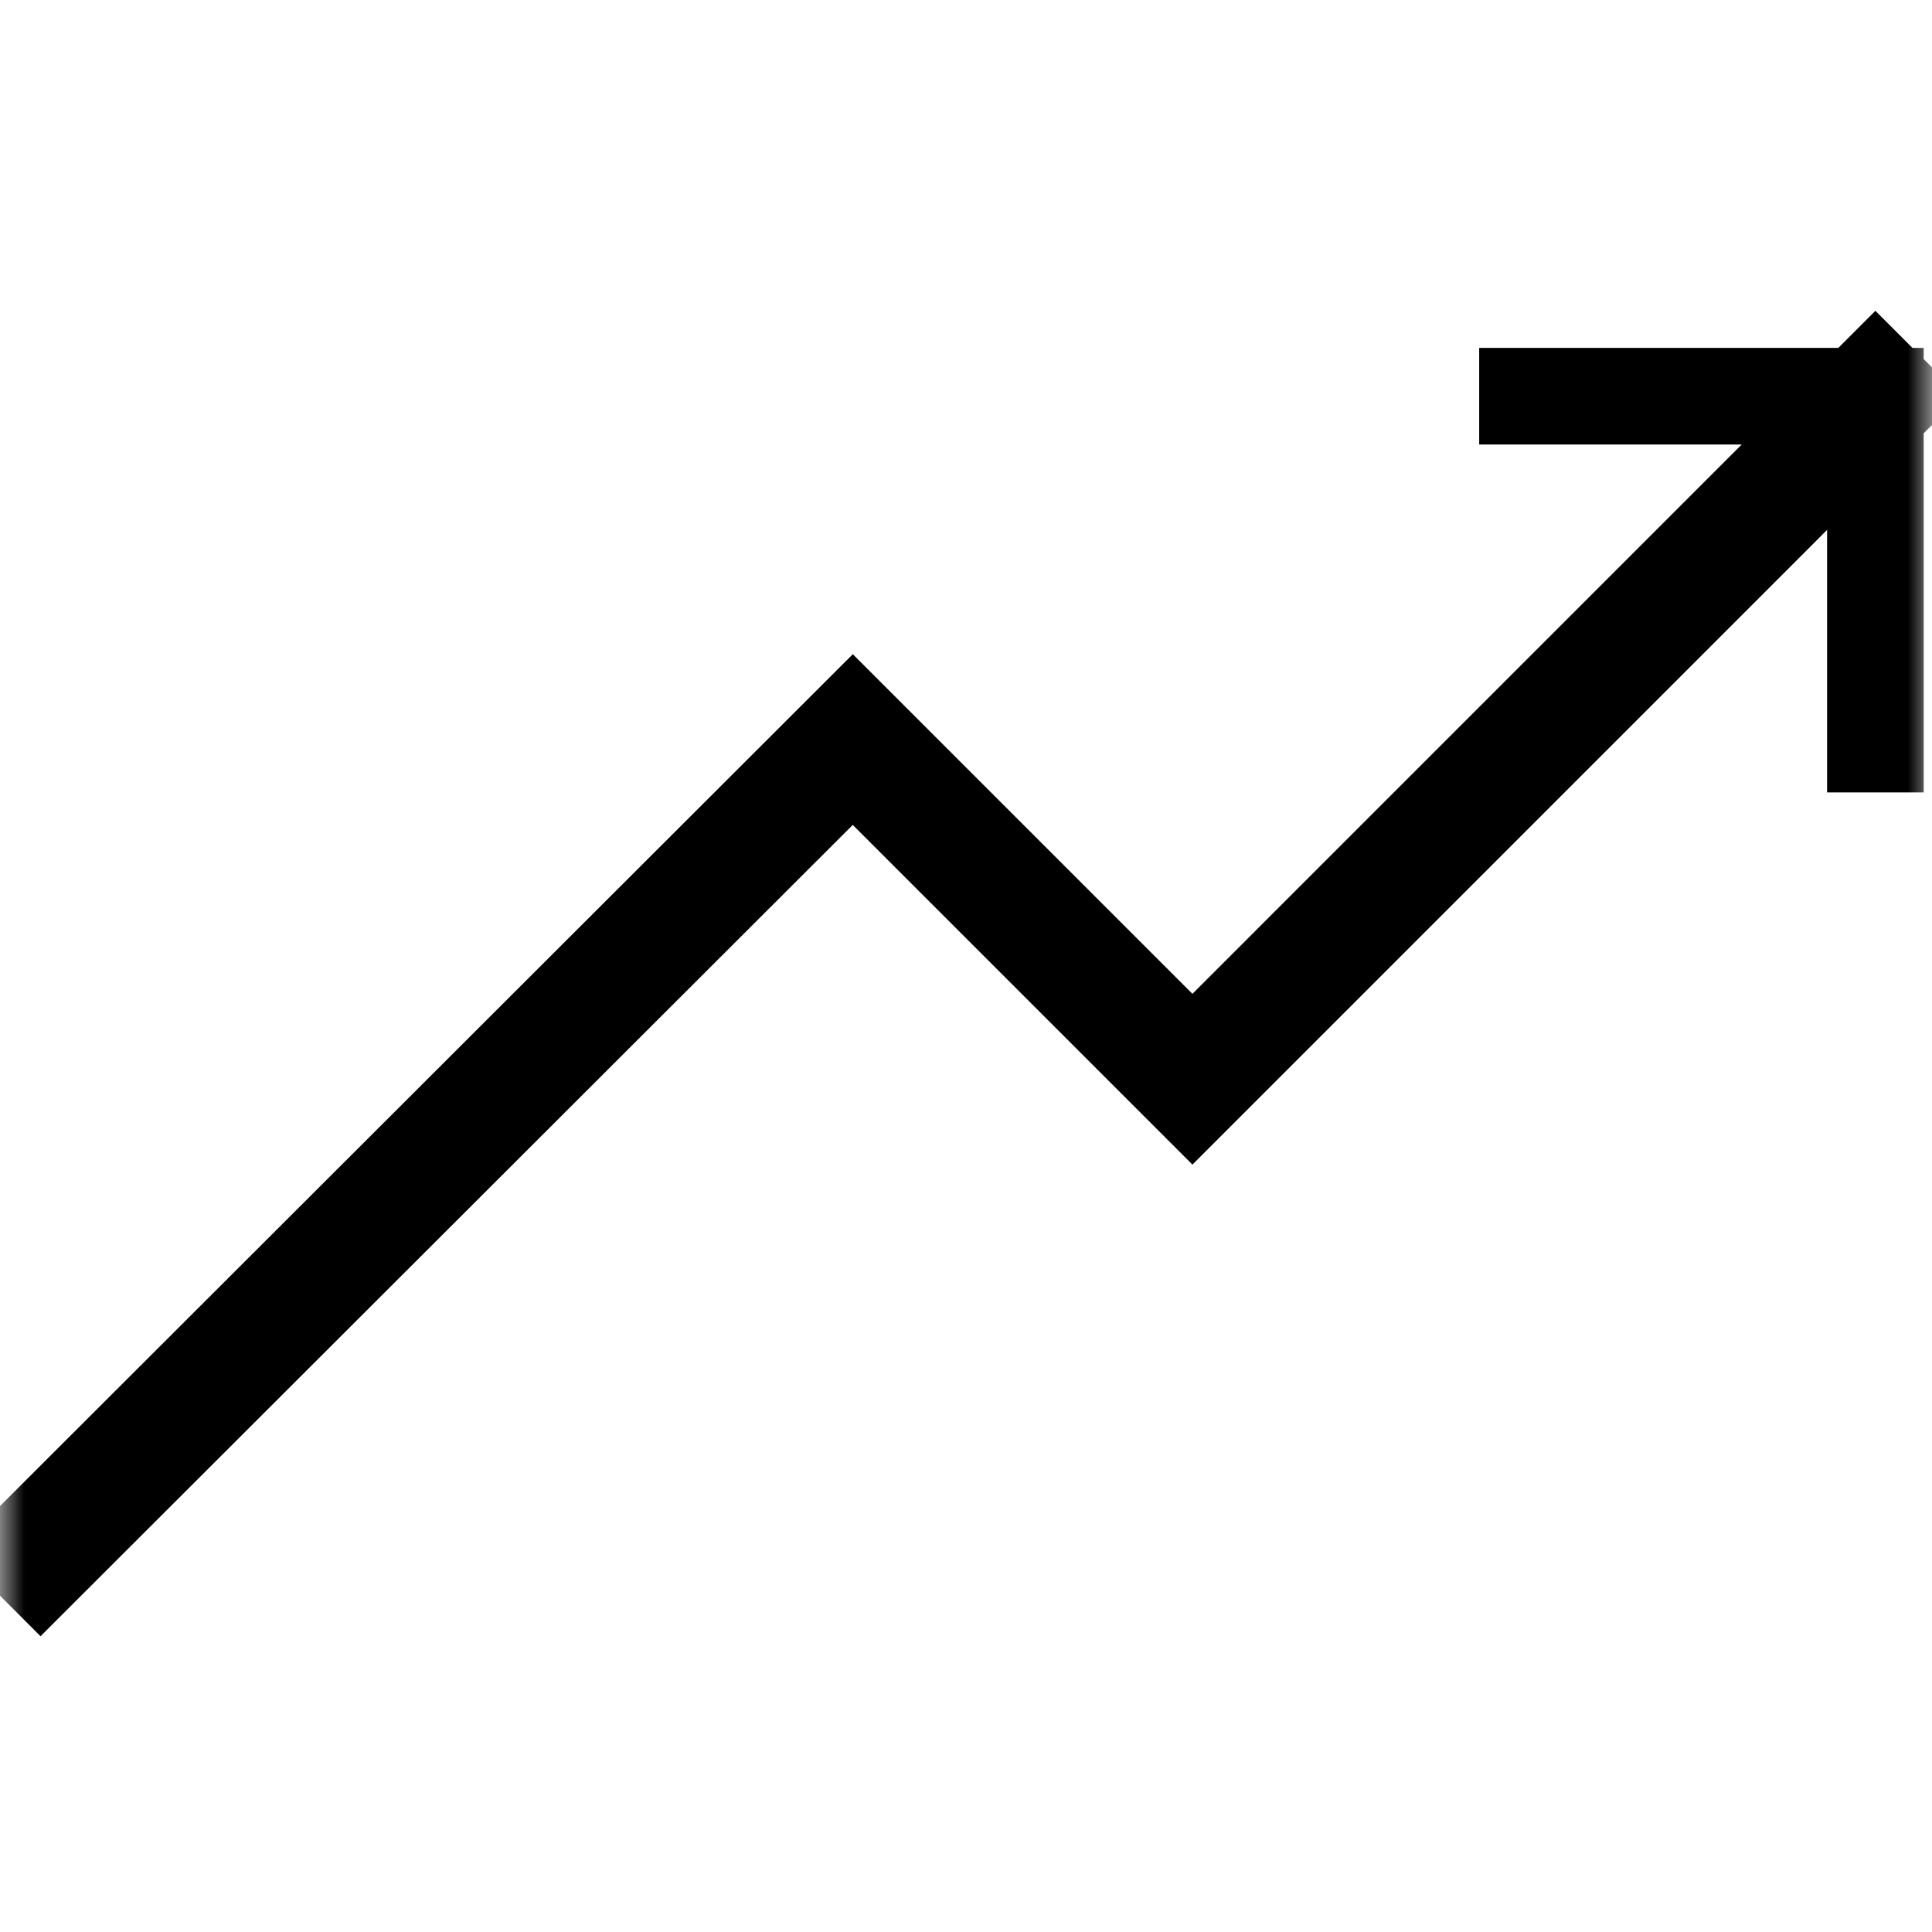
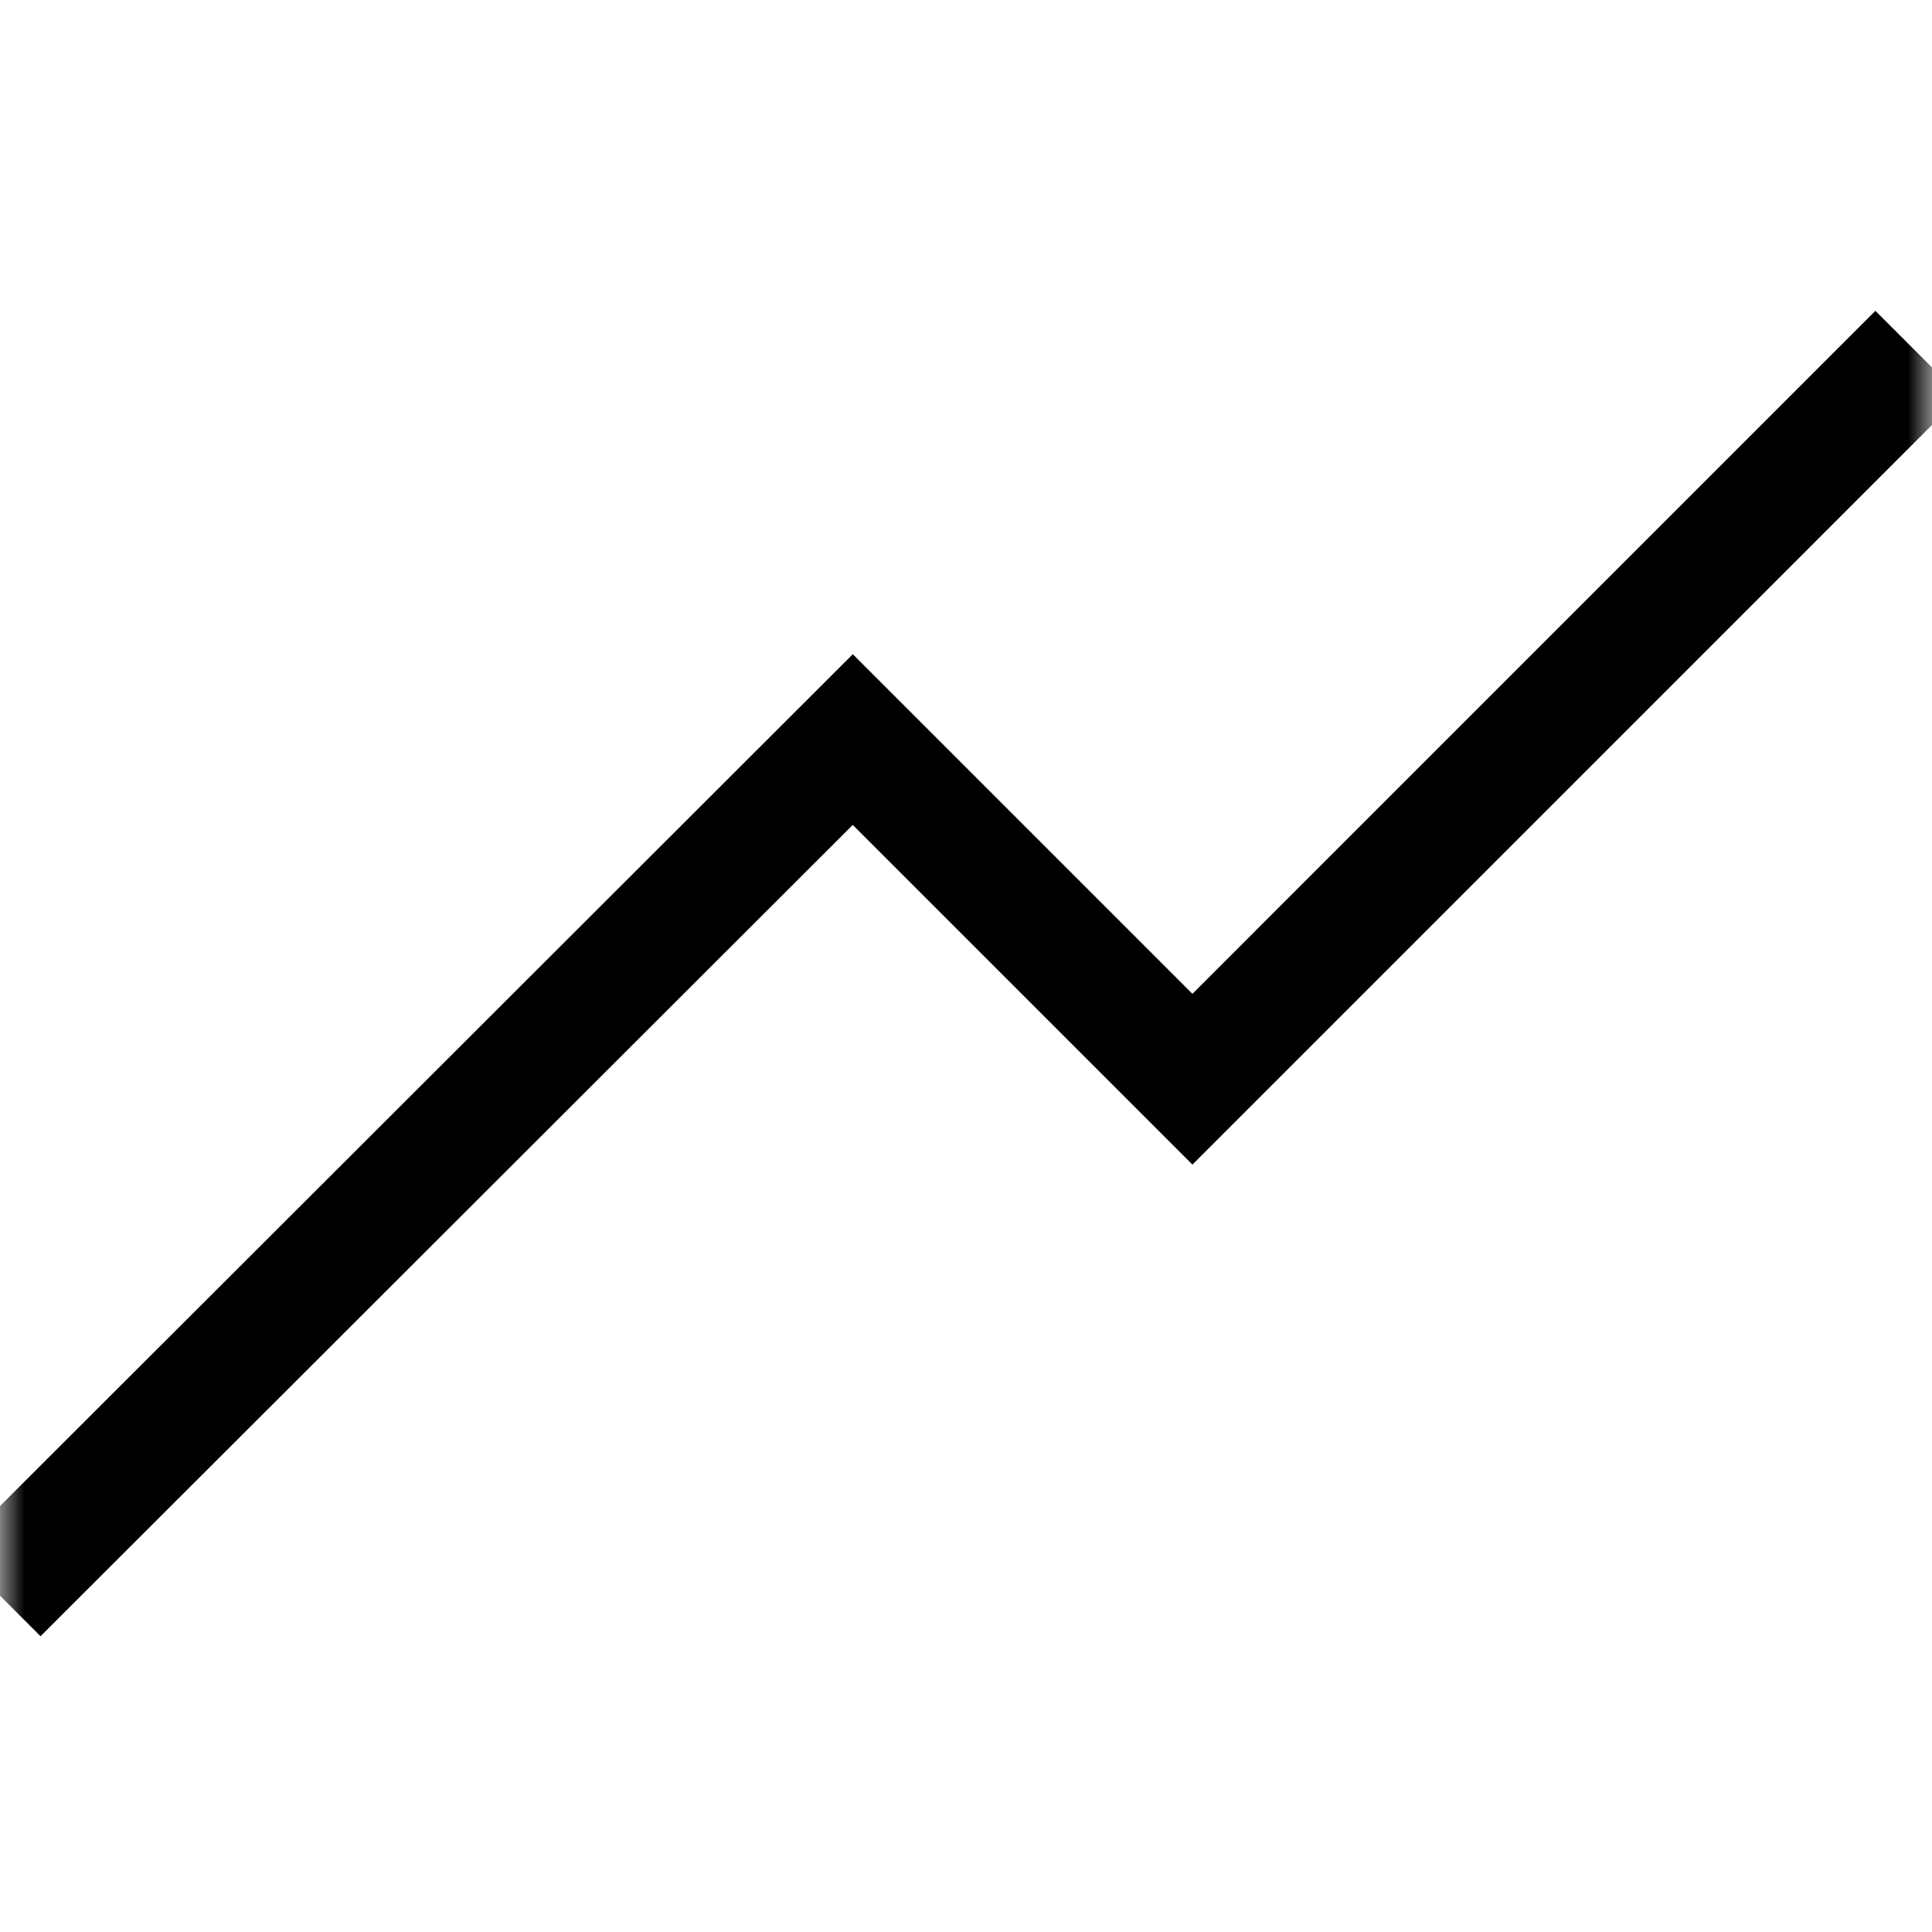
<svg xmlns="http://www.w3.org/2000/svg" width="40" height="40" viewBox="0 0 40 40" fill="none">
  <mask id="mask0_5683_25175" style="mask-type:luminance" maskUnits="userSpaceOnUse" x="0" y="0" width="40" height="40">
    <path d="M0 3.8147e-06H40V40H0V3.8147e-06Z" fill="white" />
  </mask>
  <g mask="url(#mask0_5683_25175)">
-     <path d="M30.625 8.203H38.828V16.406" stroke="black" stroke-width="2" stroke-miterlimit="10" />
    <path d="M38.828 8.203L24.688 22.344L17.656 15.312L0.84 32.109" stroke="black" stroke-width="2.5" stroke-miterlimit="10" stroke-linecap="square" />
  </g>
</svg>